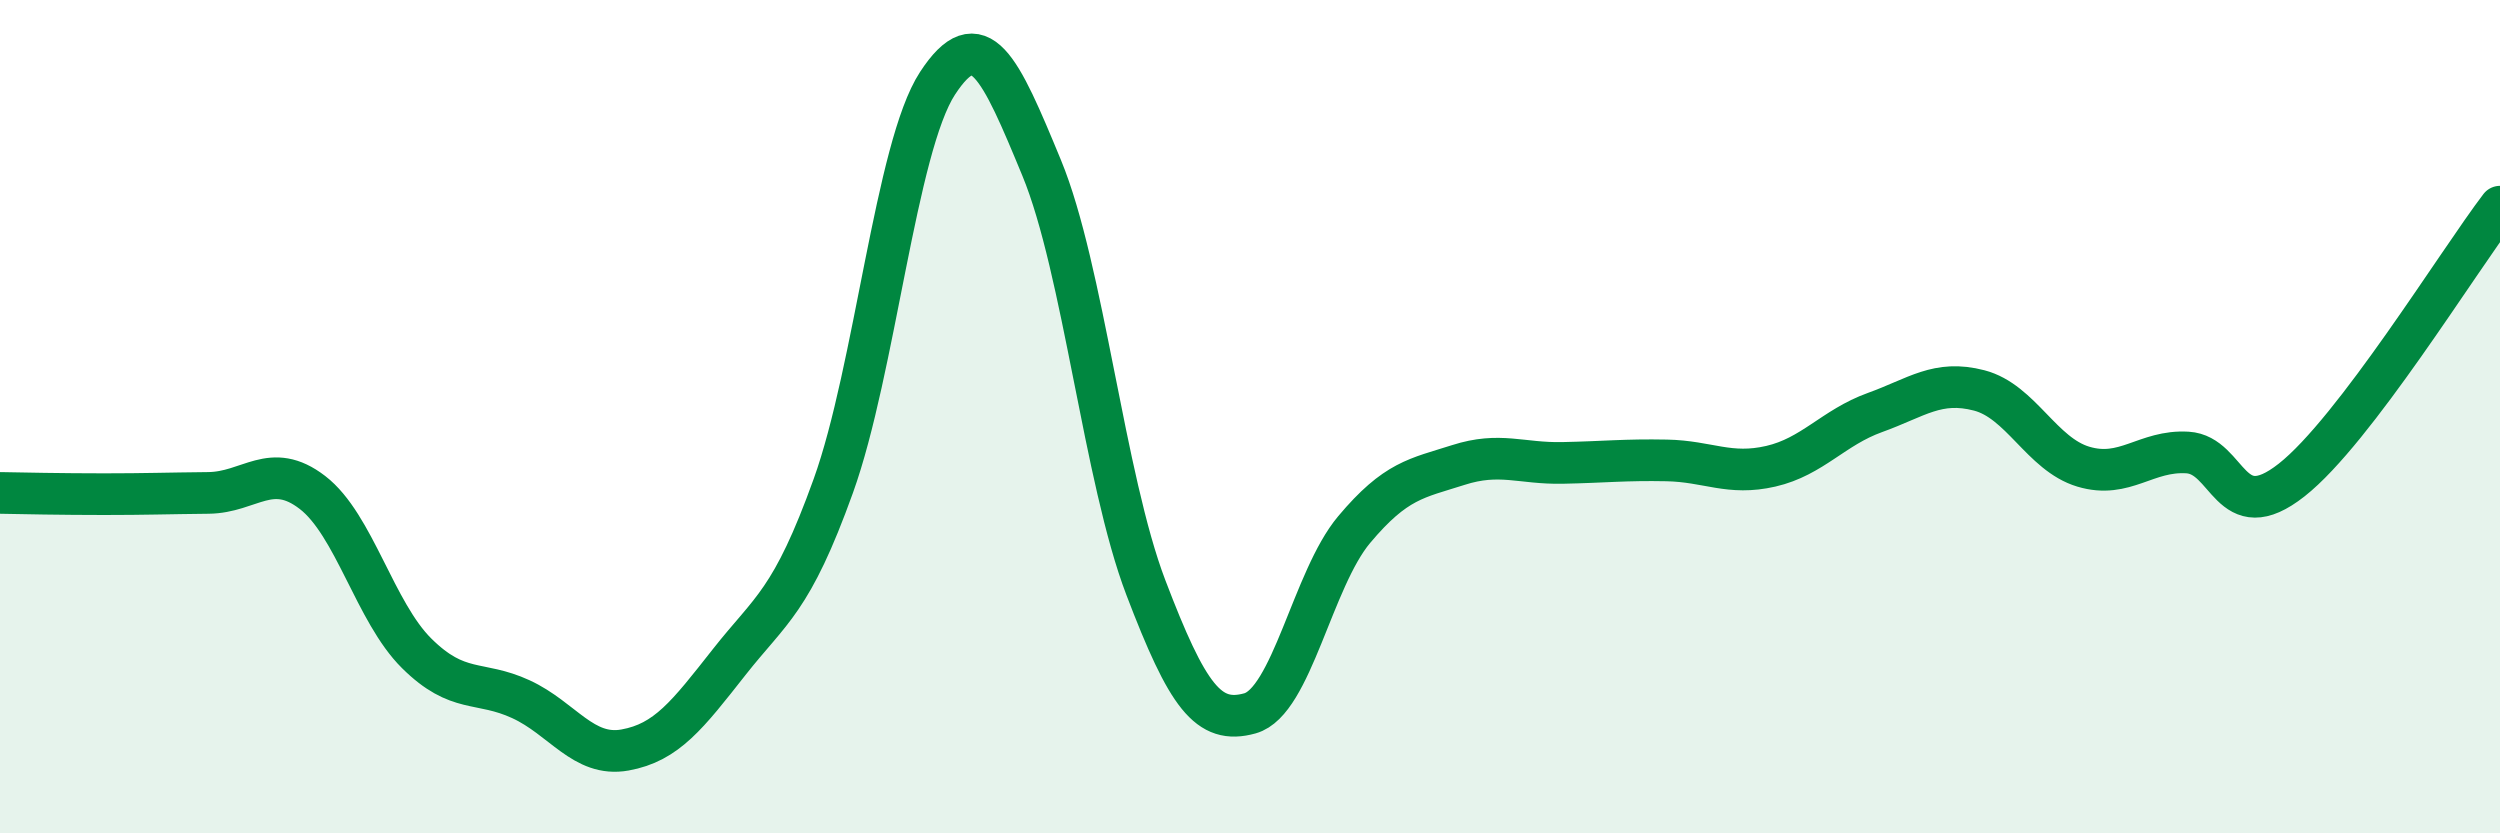
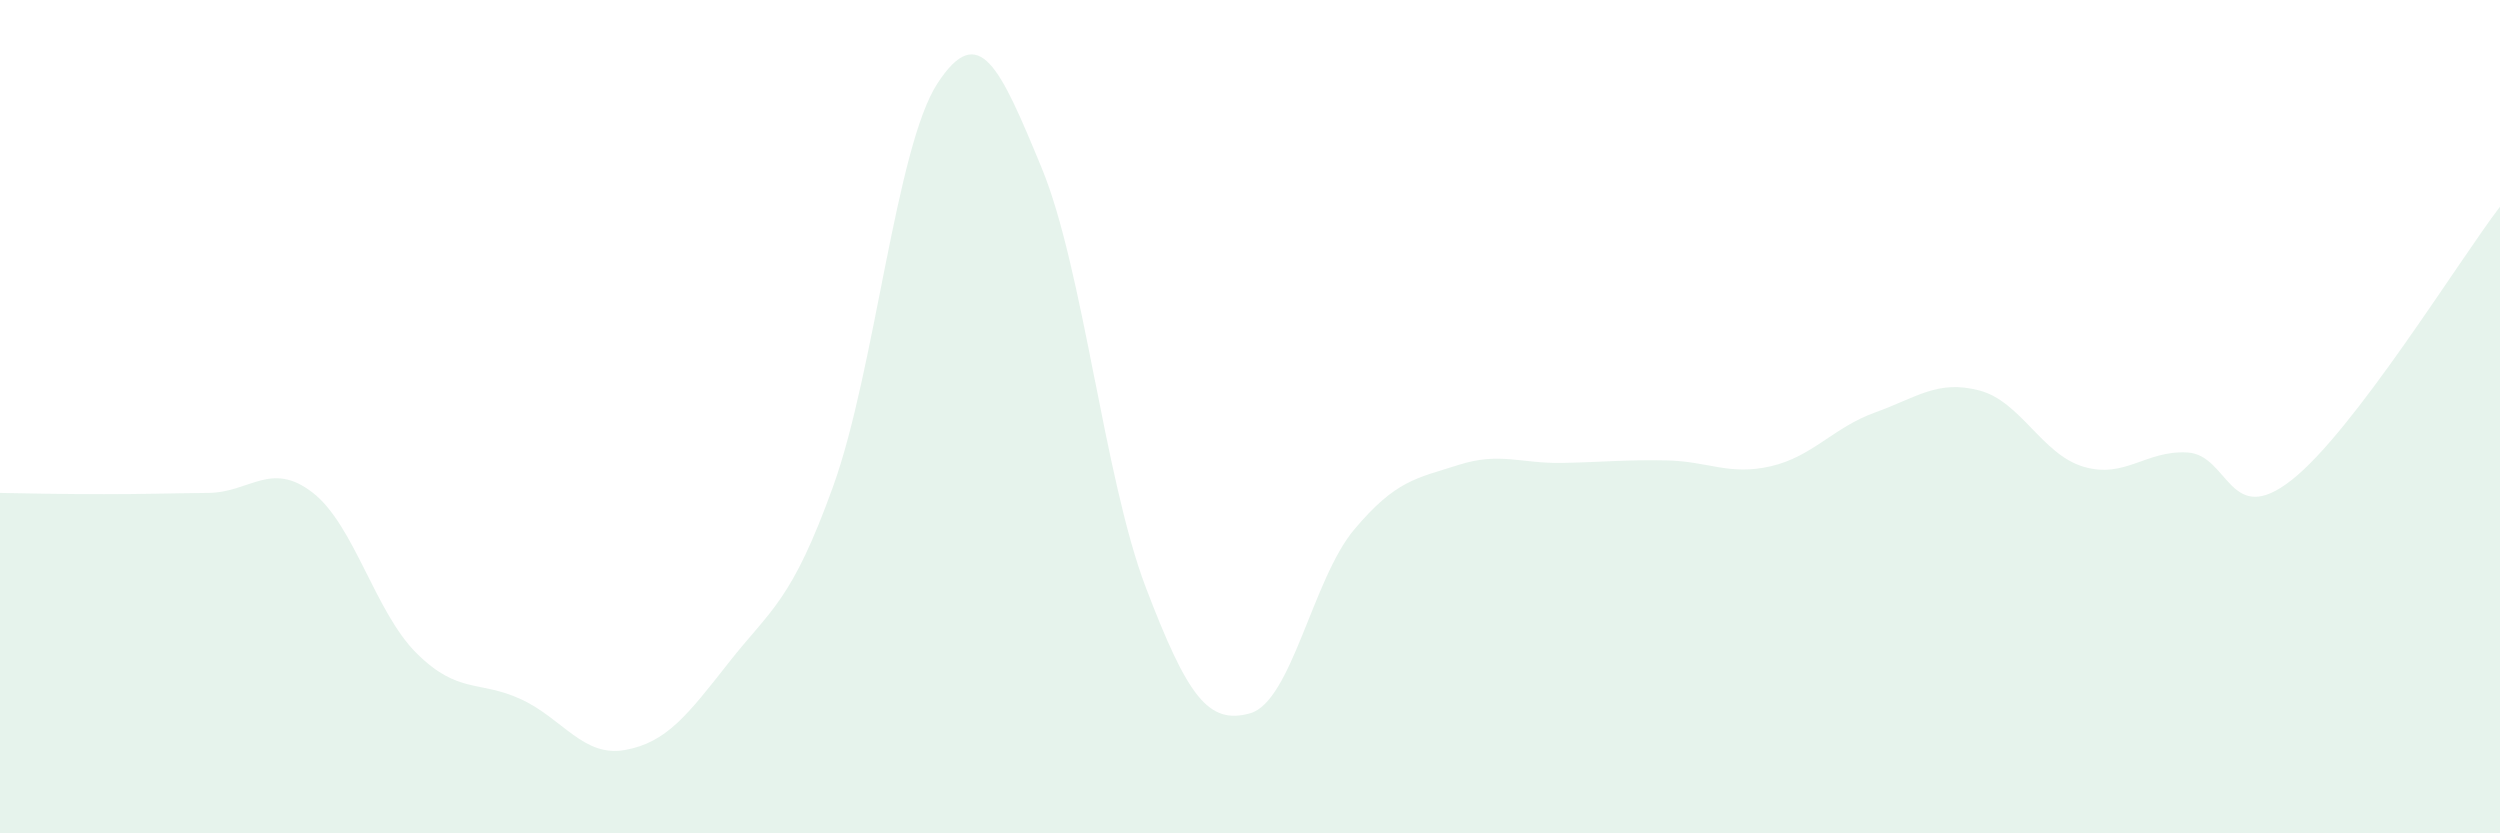
<svg xmlns="http://www.w3.org/2000/svg" width="60" height="20" viewBox="0 0 60 20">
  <path d="M 0,11.83 C 0.5,11.84 1.5,11.86 2.5,11.86 C 3.5,11.86 4,11.84 5,11.83 C 6,11.82 6.5,11.05 7.5,11.82 C 8.5,12.59 9,14.69 10,15.68 C 11,16.67 11.5,16.32 12.5,16.78 C 13.5,17.24 14,18.18 15,18 C 16,17.82 16.5,17.16 17.5,15.89 C 18.5,14.62 19,14.44 20,11.66 C 21,8.88 21.5,3.53 22.5,2 C 23.5,0.47 24,1.61 25,4.03 C 26,6.45 26.5,11.48 27.5,14.1 C 28.5,16.72 29,17.4 30,17.12 C 31,16.84 31.5,13.9 32.5,12.71 C 33.5,11.52 34,11.48 35,11.16 C 36,10.84 36.5,11.13 37.5,11.11 C 38.5,11.09 39,11.03 40,11.05 C 41,11.07 41.5,11.42 42.5,11.19 C 43.5,10.96 44,10.26 45,9.9 C 46,9.54 46.5,9.11 47.5,9.37 C 48.5,9.63 49,10.9 50,11.2 C 51,11.5 51.5,10.8 52.5,10.86 C 53.5,10.92 53.5,12.7 55,11.52 C 56.5,10.34 59,6.27 60,4.96L60 20L0 20Z" fill="#008740" opacity="0.1" stroke-linecap="round" stroke-linejoin="round" />
-   <path d="M 0,11.83 C 0.5,11.84 1.5,11.86 2.5,11.86 C 3.5,11.86 4,11.84 5,11.83 C 6,11.82 6.5,11.05 7.5,11.82 C 8.5,12.59 9,14.69 10,15.68 C 11,16.67 11.5,16.32 12.5,16.78 C 13.5,17.24 14,18.18 15,18 C 16,17.82 16.5,17.16 17.5,15.89 C 18.5,14.62 19,14.44 20,11.66 C 21,8.88 21.5,3.53 22.5,2 C 23.5,0.47 24,1.61 25,4.03 C 26,6.45 26.5,11.48 27.5,14.1 C 28.5,16.72 29,17.4 30,17.12 C 31,16.84 31.5,13.9 32.5,12.71 C 33.5,11.52 34,11.48 35,11.16 C 36,10.84 36.5,11.13 37.5,11.11 C 38.5,11.09 39,11.03 40,11.05 C 41,11.07 41.5,11.42 42.5,11.19 C 43.5,10.96 44,10.26 45,9.9 C 46,9.54 46.5,9.11 47.5,9.37 C 48.5,9.63 49,10.9 50,11.2 C 51,11.5 51.5,10.8 52.5,10.86 C 53.5,10.92 53.5,12.7 55,11.52 C 56.5,10.34 59,6.27 60,4.96" stroke="#008740" stroke-width="1" fill="none" stroke-linecap="round" stroke-linejoin="round" />
</svg>